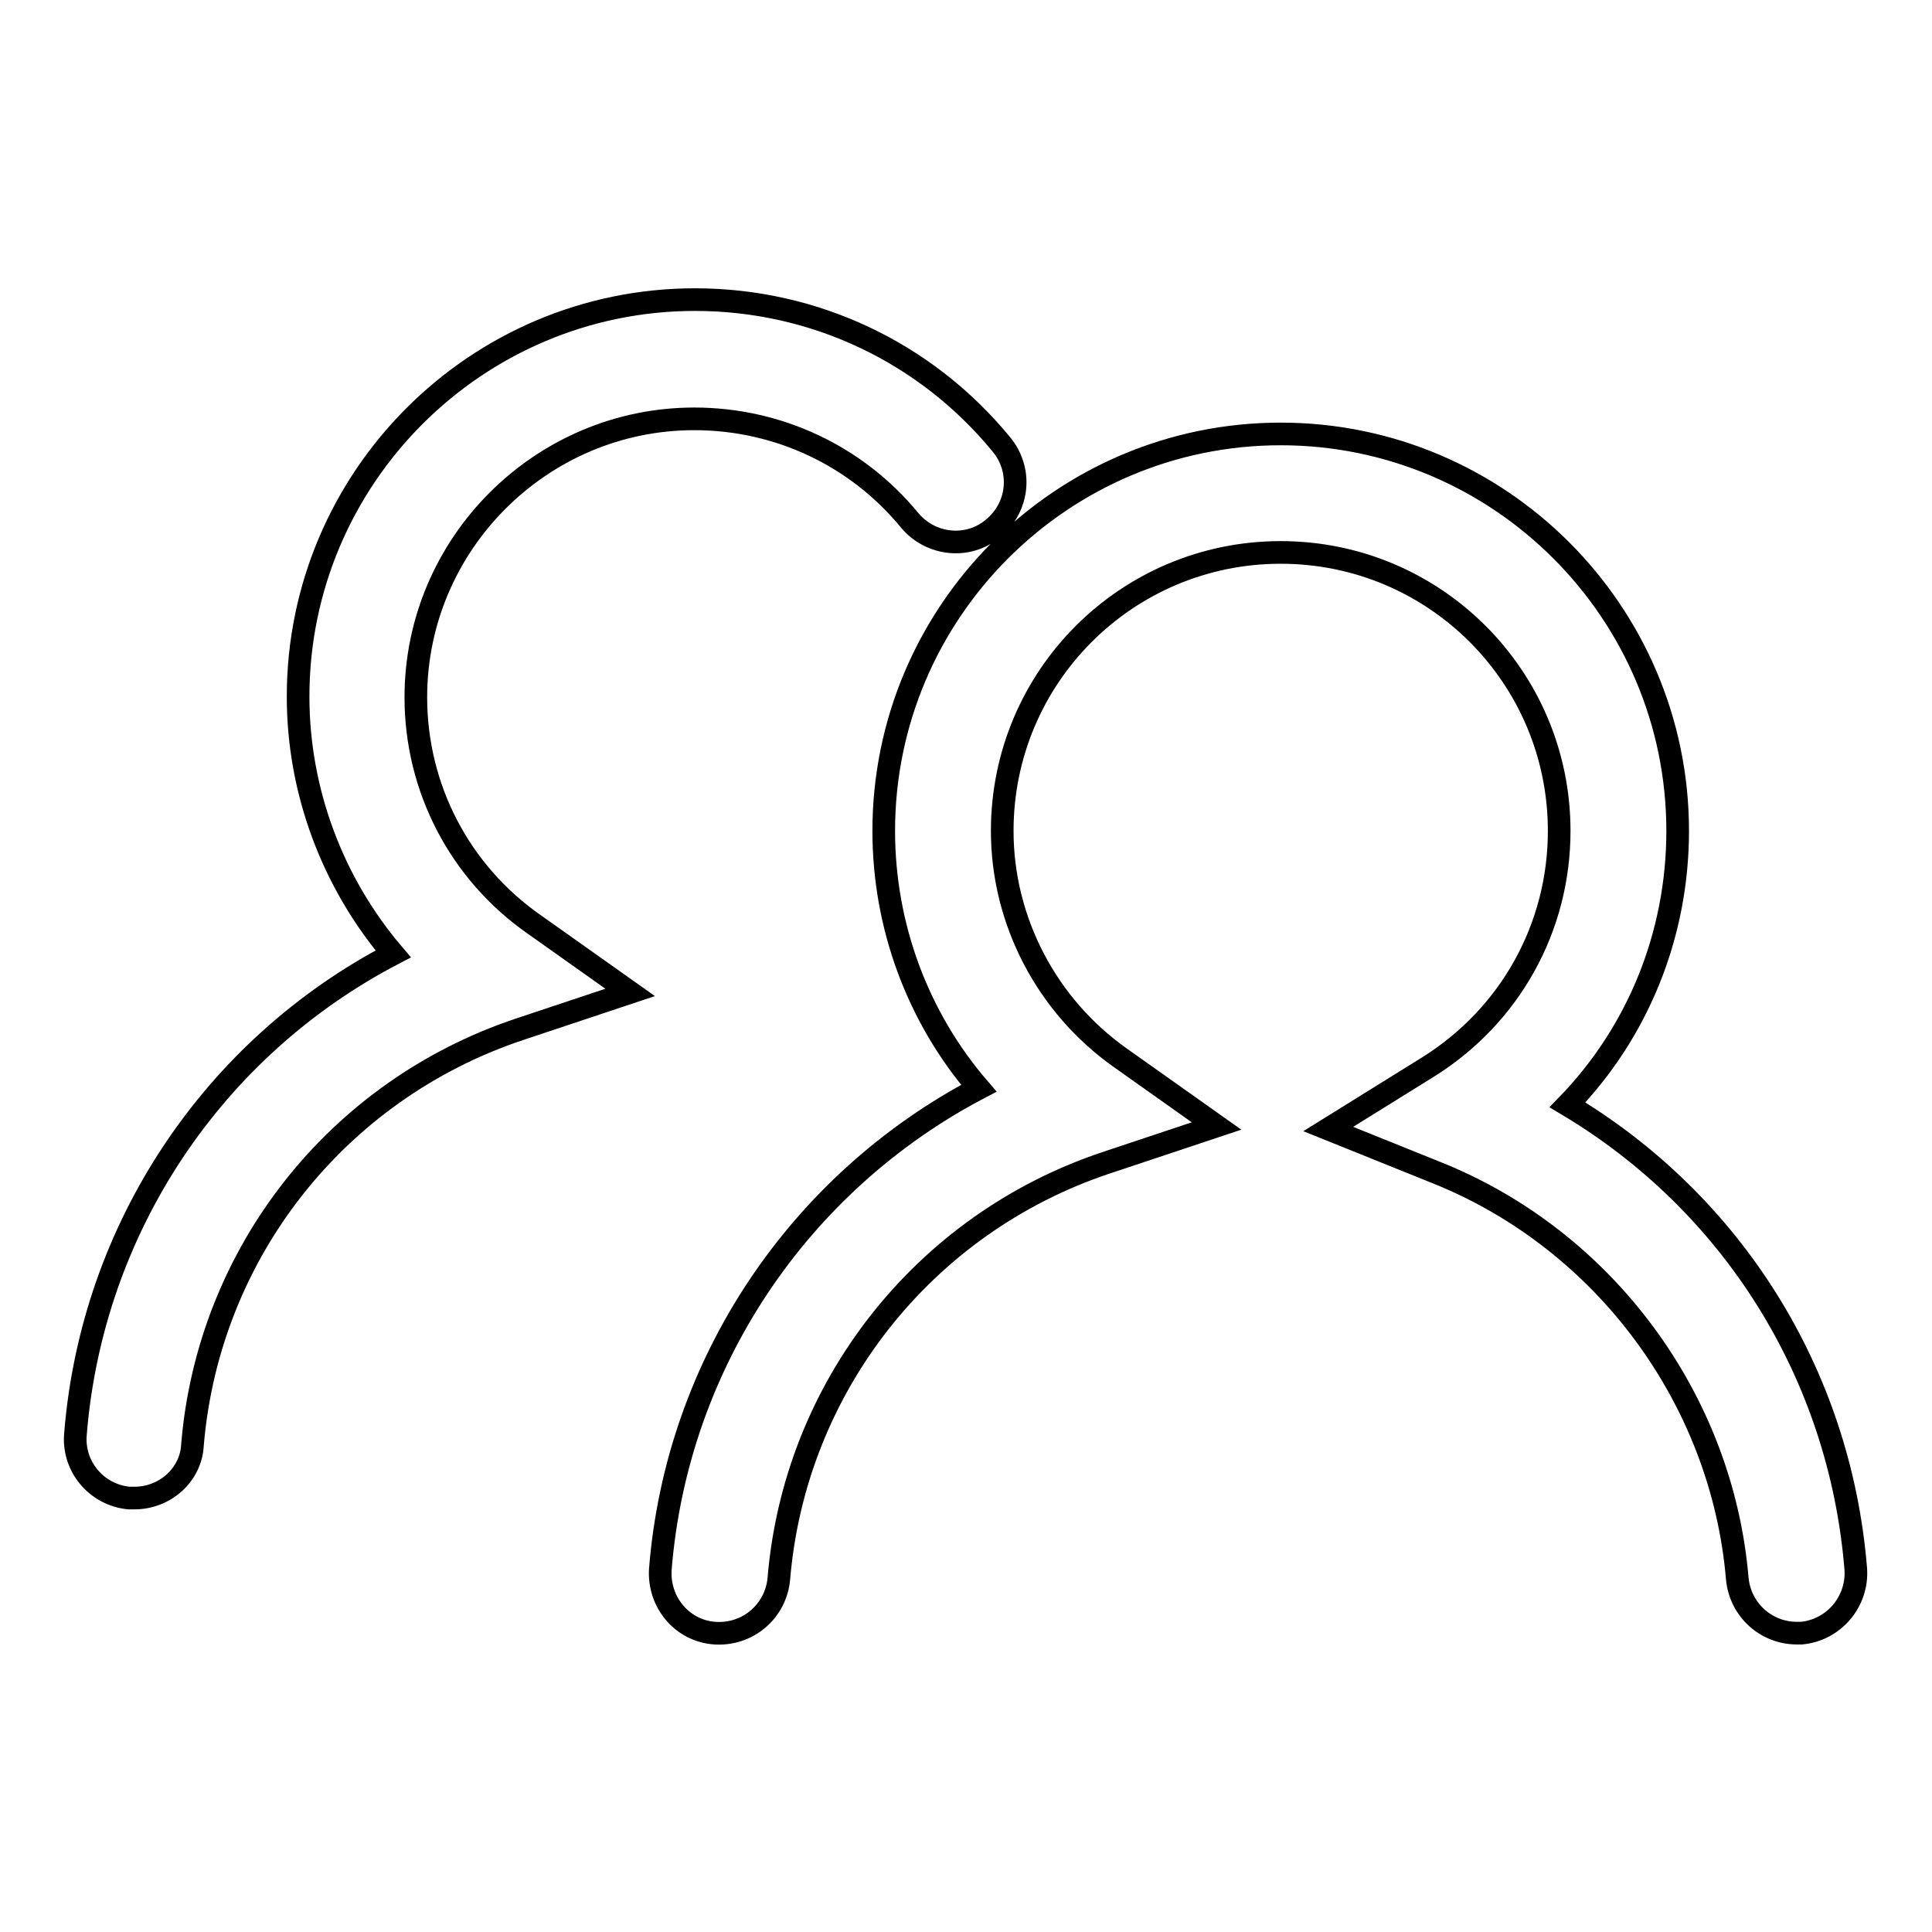
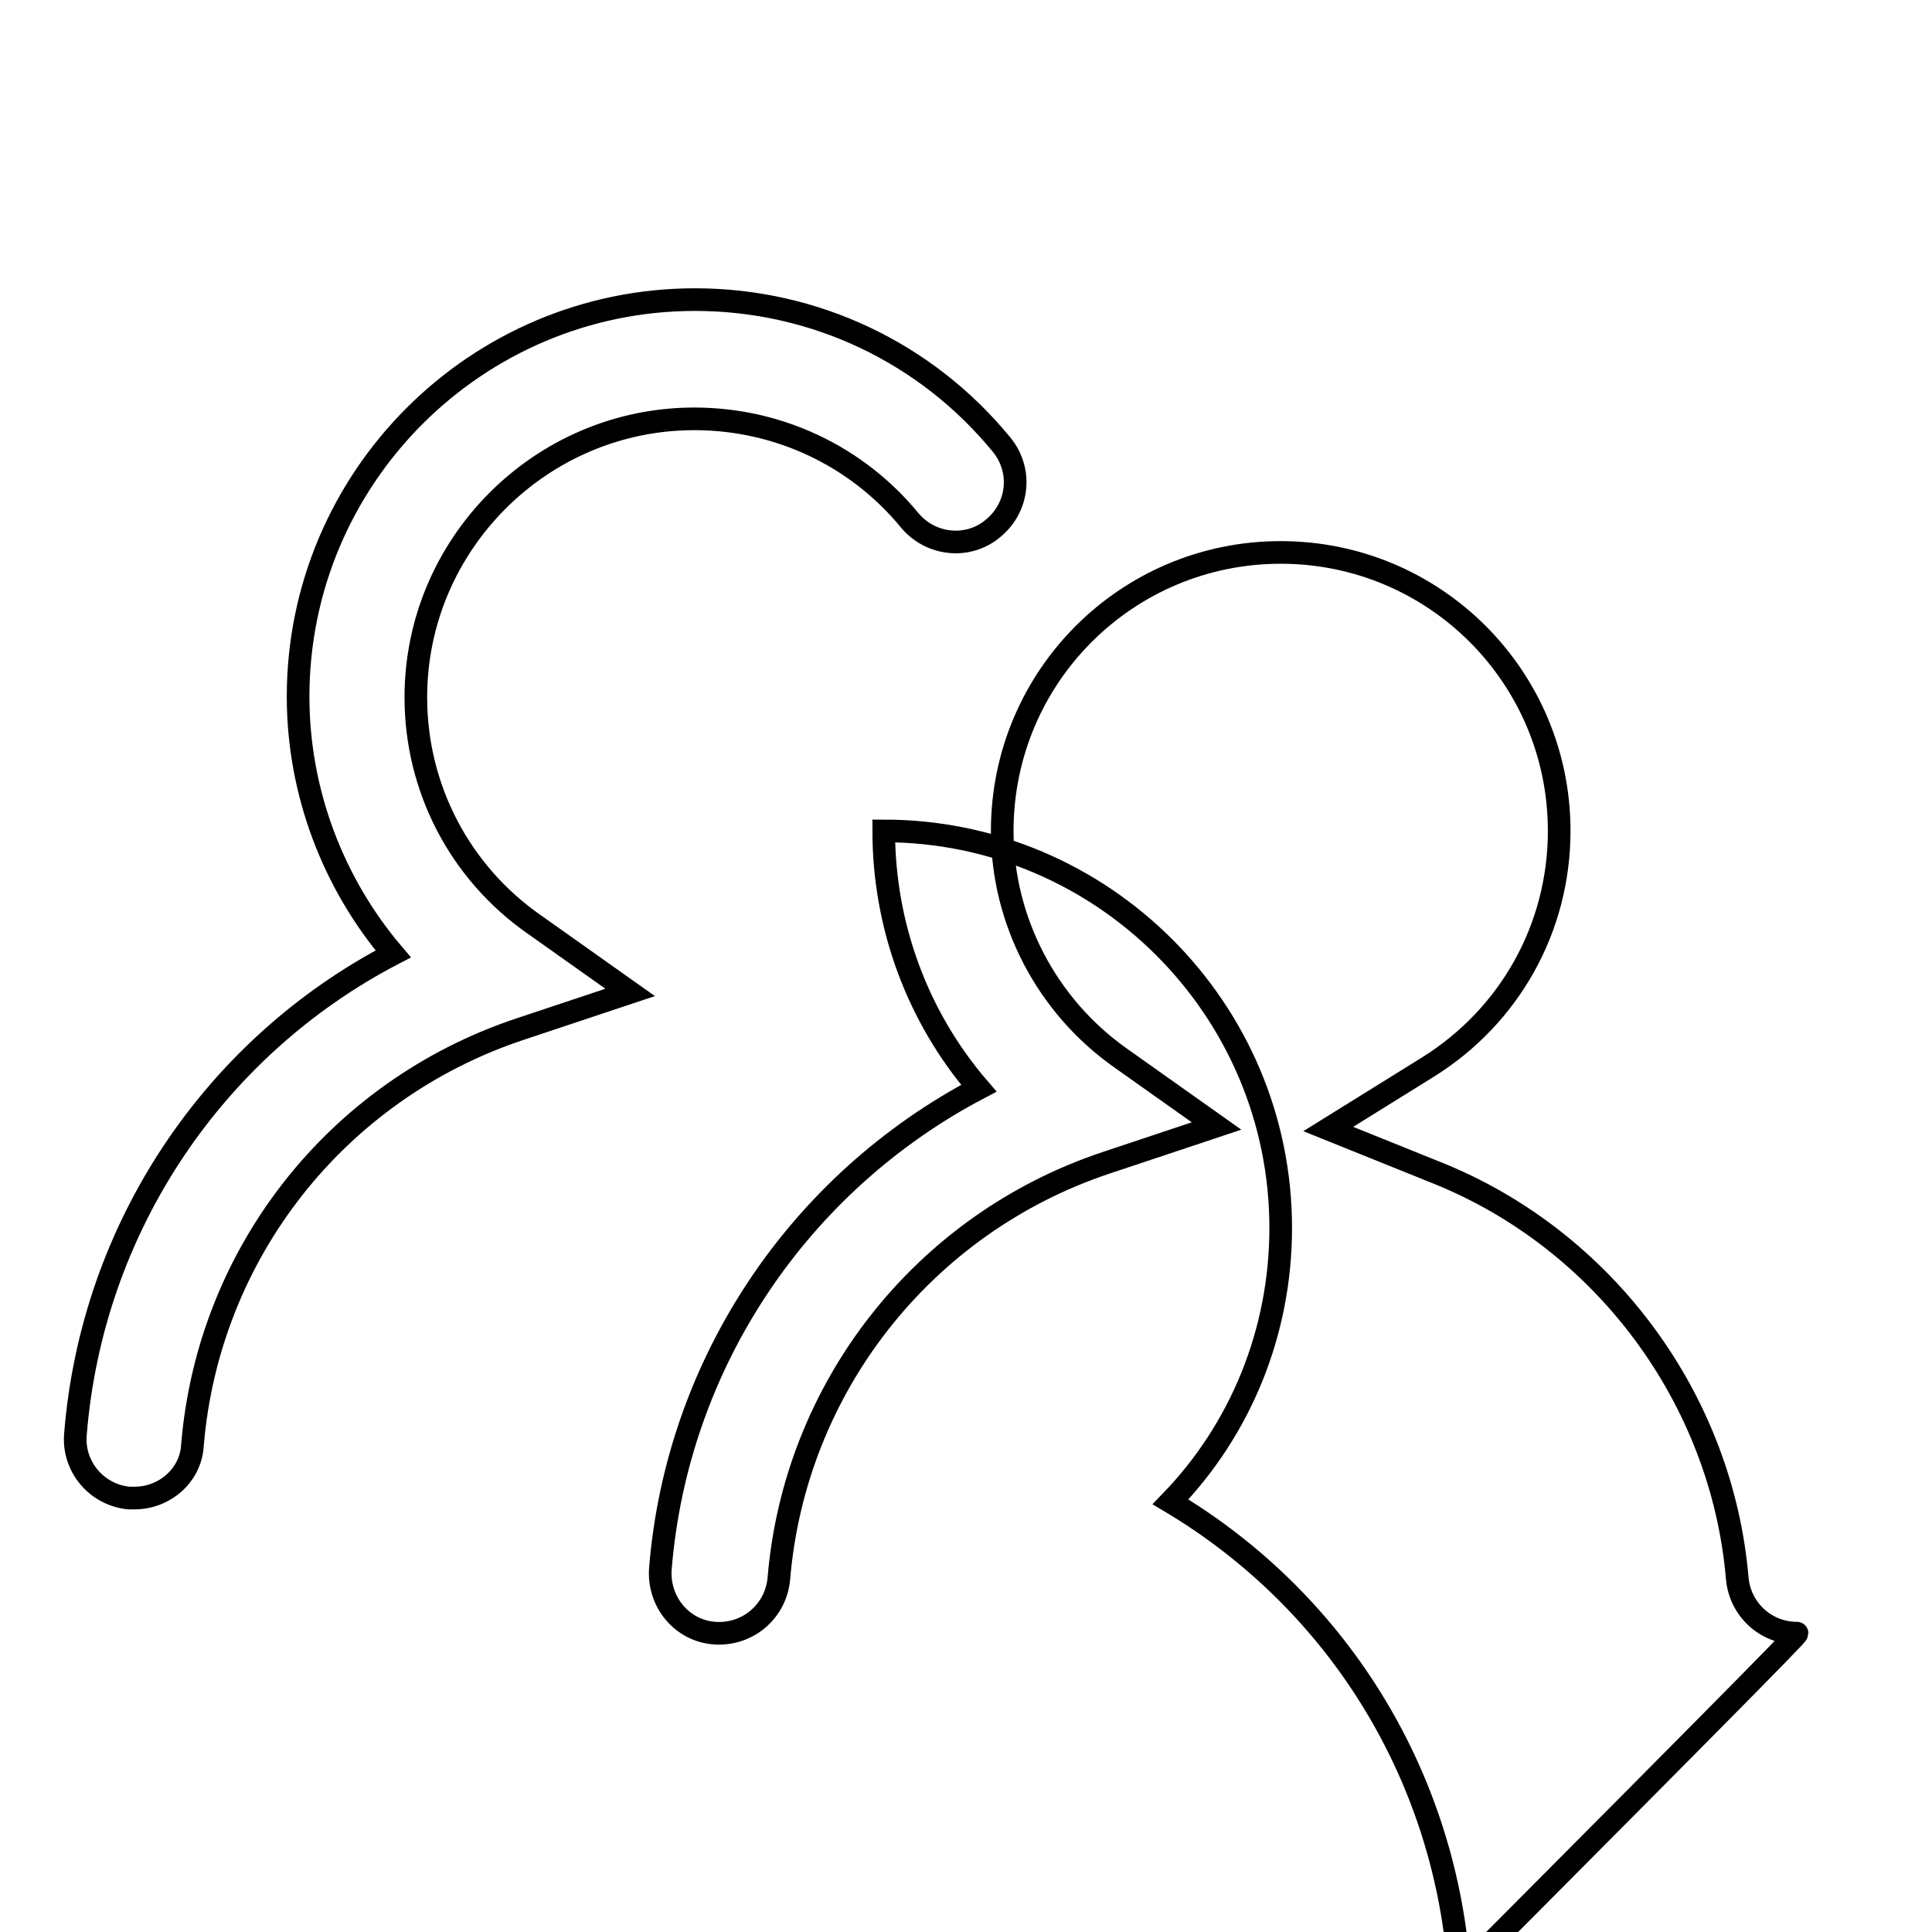
<svg xmlns="http://www.w3.org/2000/svg" version="1.1" x="0px" y="0px" viewBox="0 0 256 256" enable-background="new 0 0 256 256" xml:space="preserve">
  <g>
-     <path stroke-width="3" fill-opacity="0" stroke="#000000" d="M17.8,198.5c-0.2,0-0.4,0-0.7,0c-4.3-0.4-7.5-4.2-7.1-8.5c2.2-27.3,18.3-51.2,42.1-63.6 c-8-9.4-12.6-21.5-12.6-34.1c0-29,23.6-52.6,52.6-52.6c15.8,0,30.6,7,40.6,19.2c2.8,3.4,2.3,8.3-1.1,11.1 c-3.3,2.8-8.3,2.3-11.1-1.1c-7-8.5-17.4-13.4-28.5-13.4c-20.3,0-36.9,16.6-36.9,36.9c0,12,5.8,23.2,15.7,30.1l12.7,9l-14.7,4.9 c-24.2,8.1-41.2,29.7-43.3,55.1C25.3,195.4,21.9,198.5,17.8,198.5L17.8,198.5z M238.1,216.4c-4.1,0-7.5-3.1-7.9-7.2 c-2-23.8-17.6-44.9-39.8-53.8l-14.4-5.8l13.2-8.2c10.9-6.8,17.4-18.5,17.4-31.3c0-20.4-16.5-36.9-36.9-36.9 c-20.4,0-36.9,16.5-36.9,36.9c0,11.9,5.9,23.2,15.7,30.1l12.7,9l-14.7,4.9c-24.2,8.1-41.2,29.8-43.3,55.1c-0.4,4.3-4.1,7.5-8.5,7.2 c-4.3-0.3-7.5-4.1-7.2-8.5c2.2-27.3,18.4-51.2,42.2-63.7c-8.1-9.4-12.6-21.5-12.6-34.1c0-29,23.6-52.6,52.6-52.6 c29,0,52.6,23.6,52.6,52.6c0,13.8-5.3,26.7-14.6,36.3c21.8,13,36.1,35.6,38.2,61.5c0.3,4.3-2.9,8.1-7.2,8.5 C238.5,216.4,238.3,216.4,238.1,216.4L238.1,216.4z" />
+     <path stroke-width="3" fill-opacity="0" stroke="#000000" d="M17.8,198.5c-0.2,0-0.4,0-0.7,0c-4.3-0.4-7.5-4.2-7.1-8.5c2.2-27.3,18.3-51.2,42.1-63.6 c-8-9.4-12.6-21.5-12.6-34.1c0-29,23.6-52.6,52.6-52.6c15.8,0,30.6,7,40.6,19.2c2.8,3.4,2.3,8.3-1.1,11.1 c-3.3,2.8-8.3,2.3-11.1-1.1c-7-8.5-17.4-13.4-28.5-13.4c-20.3,0-36.9,16.6-36.9,36.9c0,12,5.8,23.2,15.7,30.1l12.7,9l-14.7,4.9 c-24.2,8.1-41.2,29.7-43.3,55.1C25.3,195.4,21.9,198.5,17.8,198.5L17.8,198.5z M238.1,216.4c-4.1,0-7.5-3.1-7.9-7.2 c-2-23.8-17.6-44.9-39.8-53.8l-14.4-5.8l13.2-8.2c10.9-6.8,17.4-18.5,17.4-31.3c0-20.4-16.5-36.9-36.9-36.9 c-20.4,0-36.9,16.5-36.9,36.9c0,11.9,5.9,23.2,15.7,30.1l12.7,9l-14.7,4.9c-24.2,8.1-41.2,29.8-43.3,55.1c-0.4,4.3-4.1,7.5-8.5,7.2 c-4.3-0.3-7.5-4.1-7.2-8.5c2.2-27.3,18.4-51.2,42.2-63.7c-8.1-9.4-12.6-21.5-12.6-34.1c29,0,52.6,23.6,52.6,52.6c0,13.8-5.3,26.7-14.6,36.3c21.8,13,36.1,35.6,38.2,61.5c0.3,4.3-2.9,8.1-7.2,8.5 C238.5,216.4,238.3,216.4,238.1,216.4L238.1,216.4z" />
  </g>
</svg>